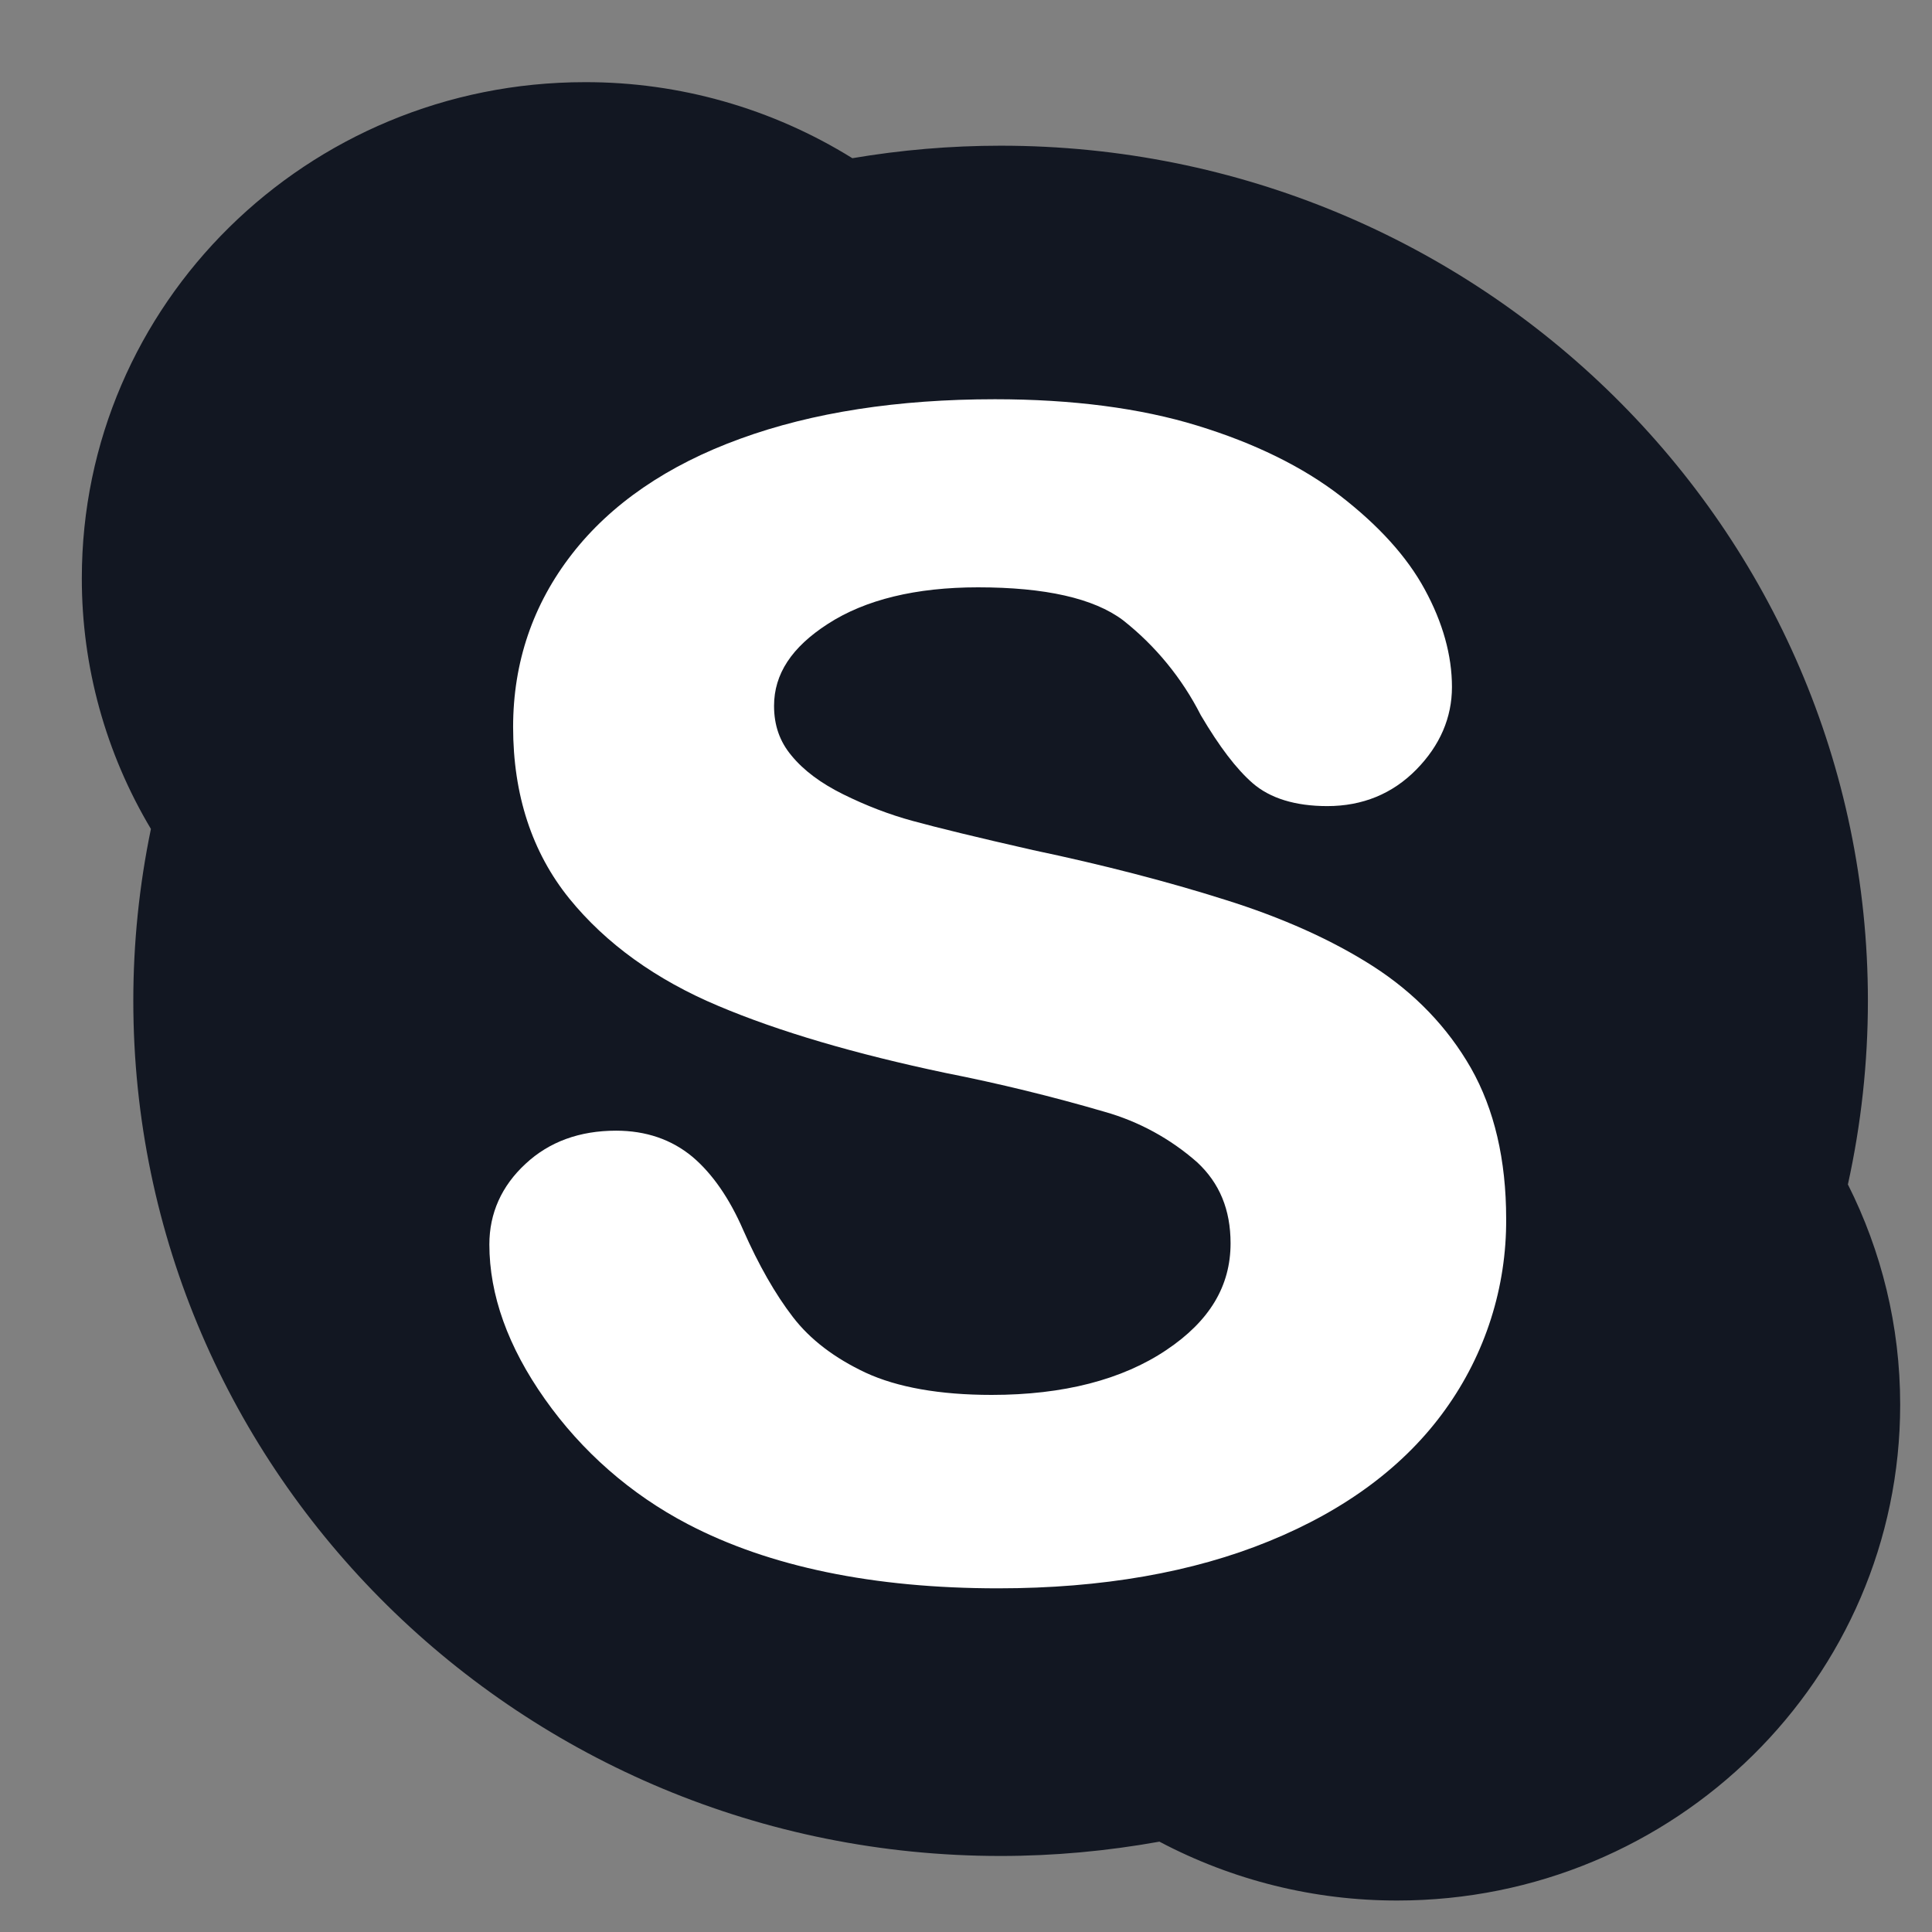
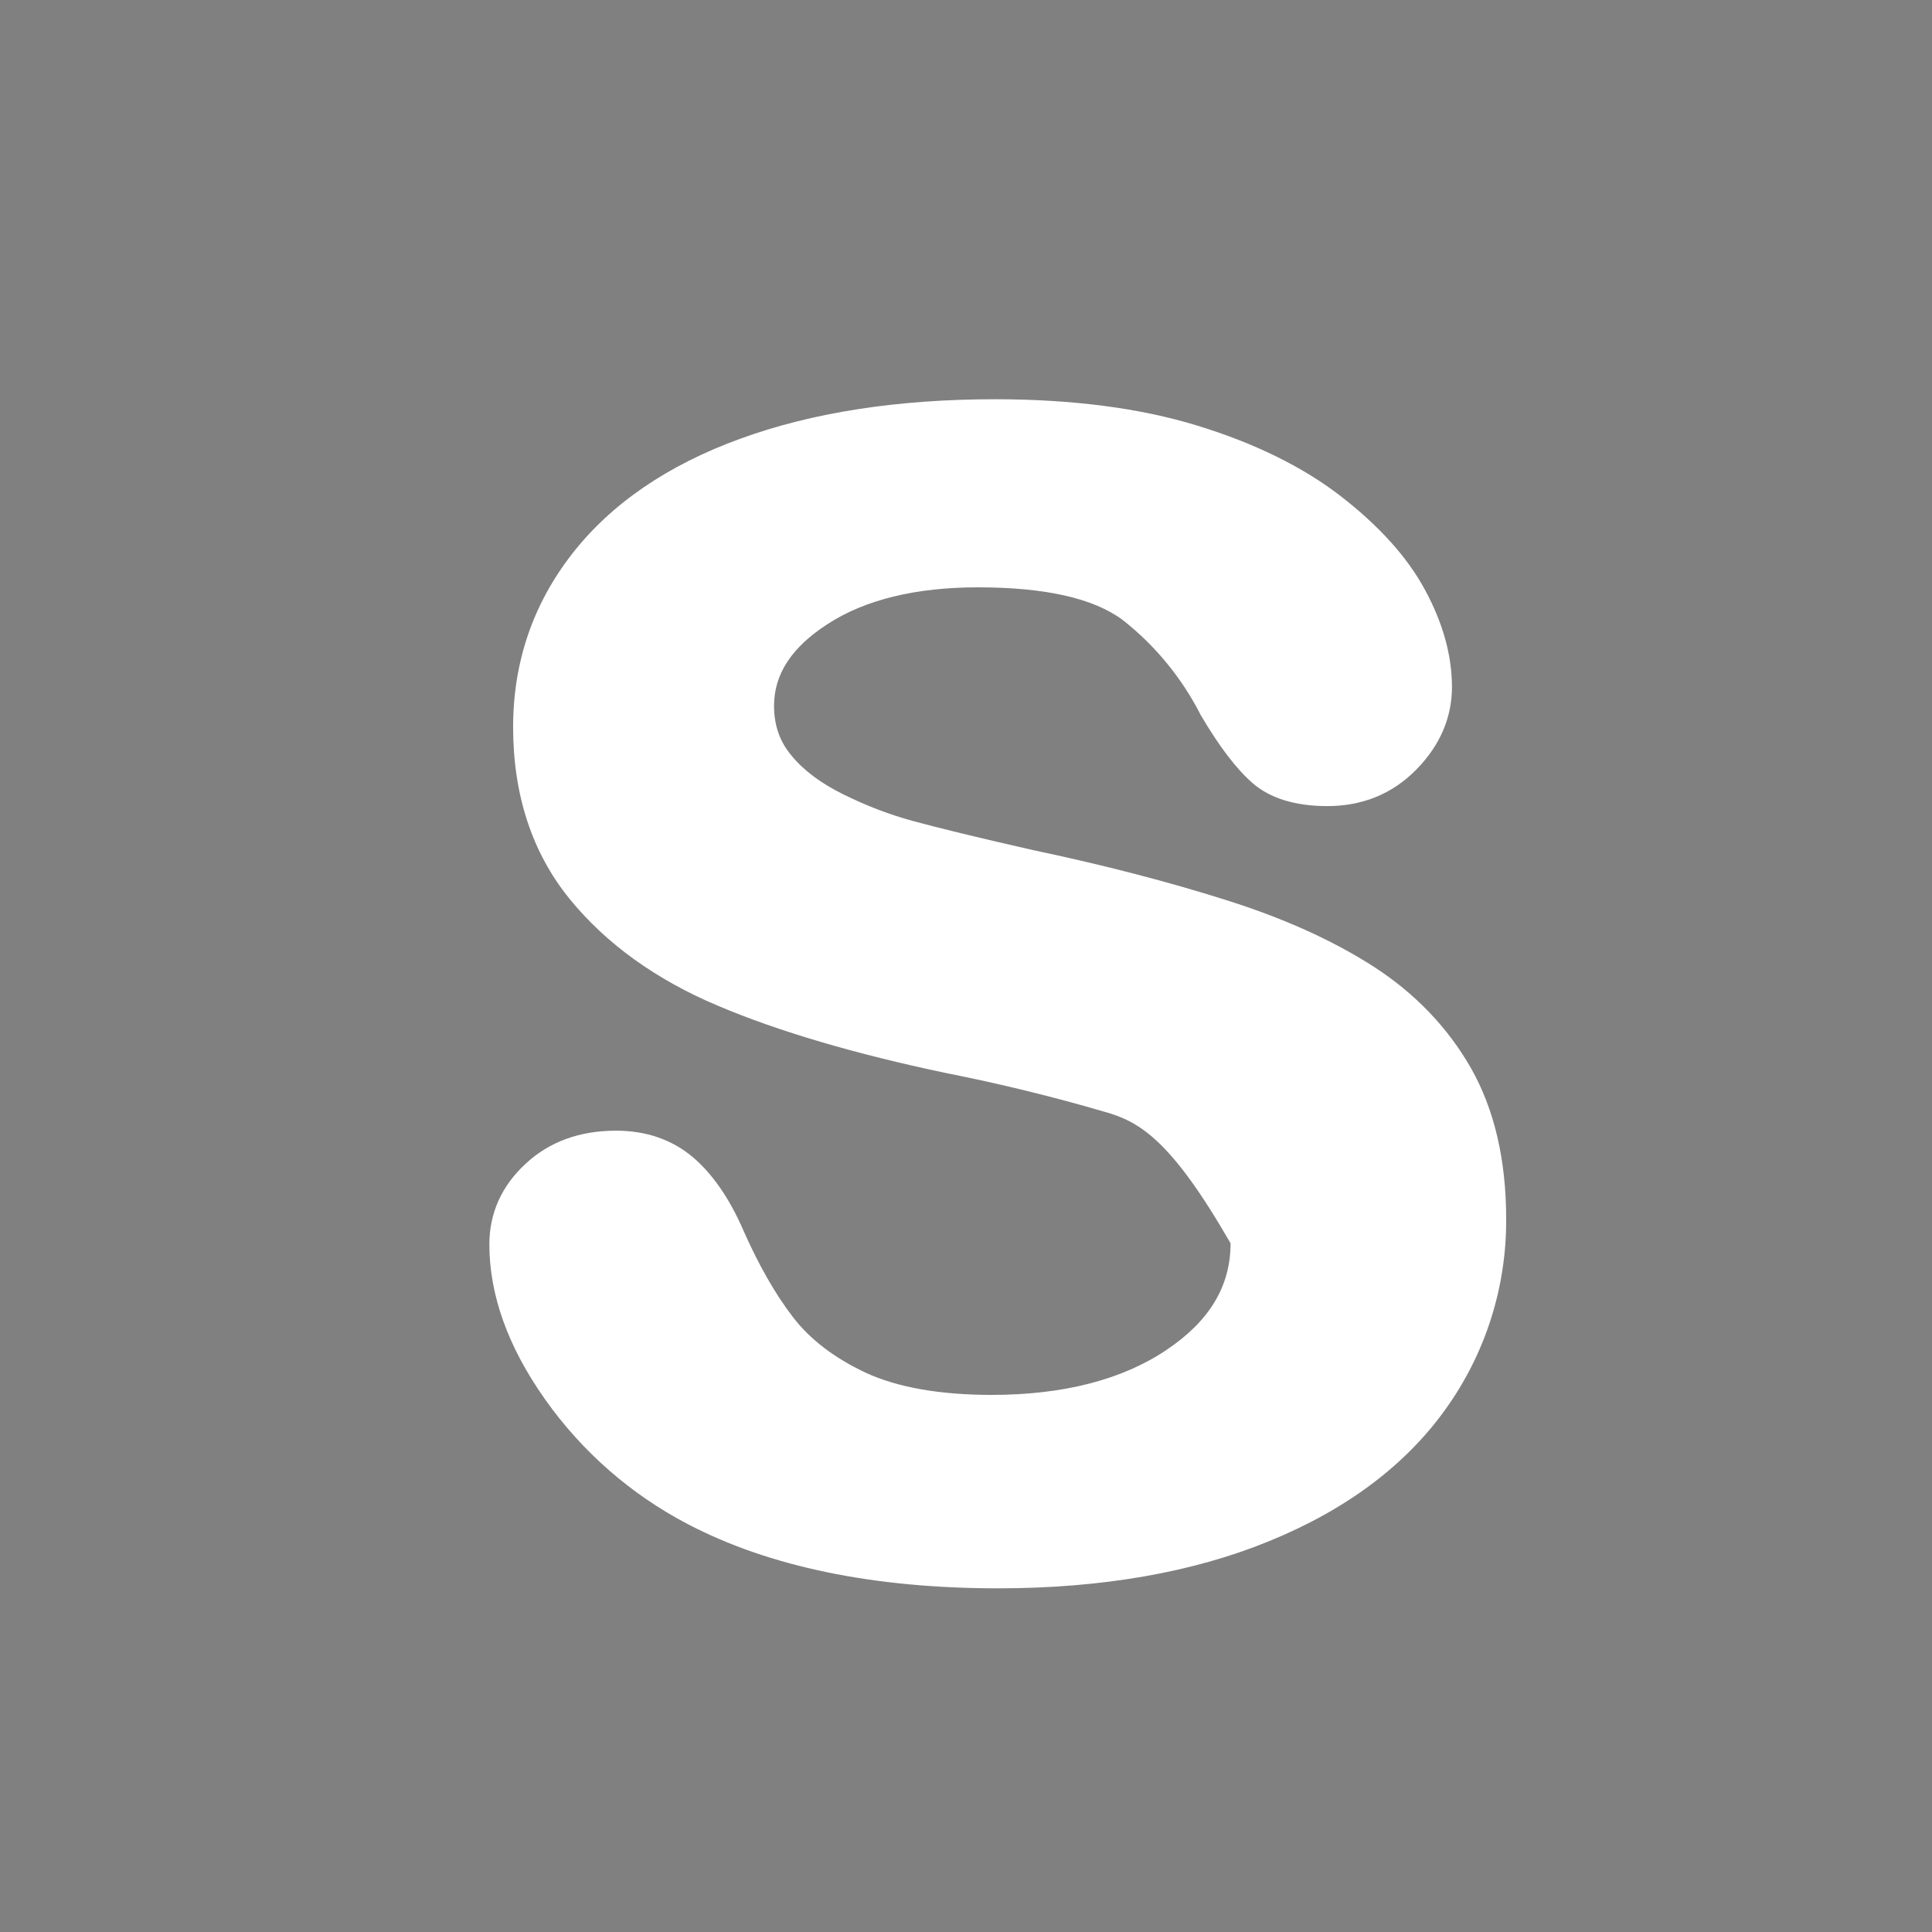
<svg xmlns="http://www.w3.org/2000/svg" width="17" height="17" viewBox="0 0 17 17" fill="none">
  <rect x="0" y="0" width="17" height="17" fill="#808080" stroke="none" />
-   <path d="M16.436 8.806C16.436 4.651 13.02 1.282 8.805 1.282C8.361 1.282 7.925 1.32 7.5 1.392C6.793 0.953 5.977 0.721 5.146 0.723C2.701 0.723 0.72 2.676 0.72 5.087C0.719 5.864 0.929 6.626 1.328 7.294C1.225 7.791 1.173 8.298 1.173 8.806C1.173 12.962 4.59 16.331 8.804 16.331C9.273 16.331 9.74 16.288 10.202 16.205C10.847 16.546 11.565 16.724 12.295 16.723C14.739 16.723 16.72 14.769 16.72 12.36C16.72 11.664 16.554 11.006 16.26 10.422C16.377 9.891 16.436 9.349 16.436 8.806Z" fill="#121722" />
-   <path d="M12.718 12.402C12.365 12.895 11.844 13.285 11.167 13.561C10.498 13.835 9.697 13.976 8.783 13.976C7.687 13.976 6.768 13.786 6.05 13.41C5.549 13.148 5.119 12.771 4.794 12.31C4.469 11.85 4.306 11.393 4.306 10.95C4.306 10.676 4.413 10.436 4.624 10.241C4.833 10.046 5.101 9.949 5.421 9.949C5.683 9.949 5.909 10.026 6.093 10.179C6.268 10.327 6.419 10.545 6.54 10.824C6.675 11.13 6.822 11.388 6.977 11.589C7.128 11.786 7.343 11.95 7.618 12.079C7.895 12.207 8.268 12.274 8.726 12.274C9.357 12.274 9.875 12.14 10.263 11.879C10.644 11.624 10.828 11.316 10.828 10.94C10.828 10.644 10.731 10.41 10.534 10.227C10.299 10.02 10.021 9.868 9.72 9.783C9.258 9.648 8.791 9.534 8.32 9.441C7.527 9.274 6.854 9.077 6.32 8.851C5.773 8.621 5.331 8.303 5.009 7.906C4.681 7.5 4.515 6.993 4.515 6.397C4.515 5.829 4.689 5.317 5.033 4.875C5.374 4.436 5.872 4.093 6.515 3.86C7.148 3.629 7.901 3.513 8.754 3.513C9.435 3.513 10.034 3.591 10.535 3.745C11.038 3.899 11.462 4.107 11.795 4.364C12.131 4.624 12.381 4.899 12.537 5.187C12.695 5.477 12.776 5.766 12.776 6.045C12.776 6.314 12.671 6.559 12.463 6.771C12.253 6.985 11.989 7.093 11.679 7.093C11.397 7.093 11.175 7.024 11.022 6.891C10.879 6.766 10.73 6.571 10.566 6.293C10.401 5.968 10.167 5.682 9.881 5.457C9.624 5.264 9.196 5.168 8.606 5.168C8.06 5.168 7.614 5.276 7.284 5.49C6.966 5.695 6.811 5.931 6.811 6.211C6.811 6.382 6.861 6.525 6.964 6.648C7.072 6.78 7.225 6.893 7.419 6.989C7.619 7.088 7.826 7.168 8.033 7.224C8.245 7.282 8.6 7.369 9.089 7.48C9.707 7.61 10.274 7.757 10.776 7.916C11.285 8.075 11.723 8.272 12.083 8.503C12.448 8.738 12.737 9.038 12.943 9.398C13.149 9.761 13.253 10.206 13.253 10.724C13.257 11.326 13.07 11.913 12.718 12.402Z" fill="white" />
+   <path d="M12.718 12.402C12.365 12.895 11.844 13.285 11.167 13.561C10.498 13.835 9.697 13.976 8.783 13.976C7.687 13.976 6.768 13.786 6.05 13.41C5.549 13.148 5.119 12.771 4.794 12.31C4.469 11.85 4.306 11.393 4.306 10.95C4.306 10.676 4.413 10.436 4.624 10.241C4.833 10.046 5.101 9.949 5.421 9.949C5.683 9.949 5.909 10.026 6.093 10.179C6.268 10.327 6.419 10.545 6.54 10.824C6.675 11.13 6.822 11.388 6.977 11.589C7.128 11.786 7.343 11.95 7.618 12.079C7.895 12.207 8.268 12.274 8.726 12.274C9.357 12.274 9.875 12.14 10.263 11.879C10.644 11.624 10.828 11.316 10.828 10.94C10.299 10.02 10.021 9.868 9.72 9.783C9.258 9.648 8.791 9.534 8.32 9.441C7.527 9.274 6.854 9.077 6.32 8.851C5.773 8.621 5.331 8.303 5.009 7.906C4.681 7.5 4.515 6.993 4.515 6.397C4.515 5.829 4.689 5.317 5.033 4.875C5.374 4.436 5.872 4.093 6.515 3.86C7.148 3.629 7.901 3.513 8.754 3.513C9.435 3.513 10.034 3.591 10.535 3.745C11.038 3.899 11.462 4.107 11.795 4.364C12.131 4.624 12.381 4.899 12.537 5.187C12.695 5.477 12.776 5.766 12.776 6.045C12.776 6.314 12.671 6.559 12.463 6.771C12.253 6.985 11.989 7.093 11.679 7.093C11.397 7.093 11.175 7.024 11.022 6.891C10.879 6.766 10.73 6.571 10.566 6.293C10.401 5.968 10.167 5.682 9.881 5.457C9.624 5.264 9.196 5.168 8.606 5.168C8.06 5.168 7.614 5.276 7.284 5.49C6.966 5.695 6.811 5.931 6.811 6.211C6.811 6.382 6.861 6.525 6.964 6.648C7.072 6.78 7.225 6.893 7.419 6.989C7.619 7.088 7.826 7.168 8.033 7.224C8.245 7.282 8.6 7.369 9.089 7.48C9.707 7.61 10.274 7.757 10.776 7.916C11.285 8.075 11.723 8.272 12.083 8.503C12.448 8.738 12.737 9.038 12.943 9.398C13.149 9.761 13.253 10.206 13.253 10.724C13.257 11.326 13.07 11.913 12.718 12.402Z" fill="white" />
</svg>